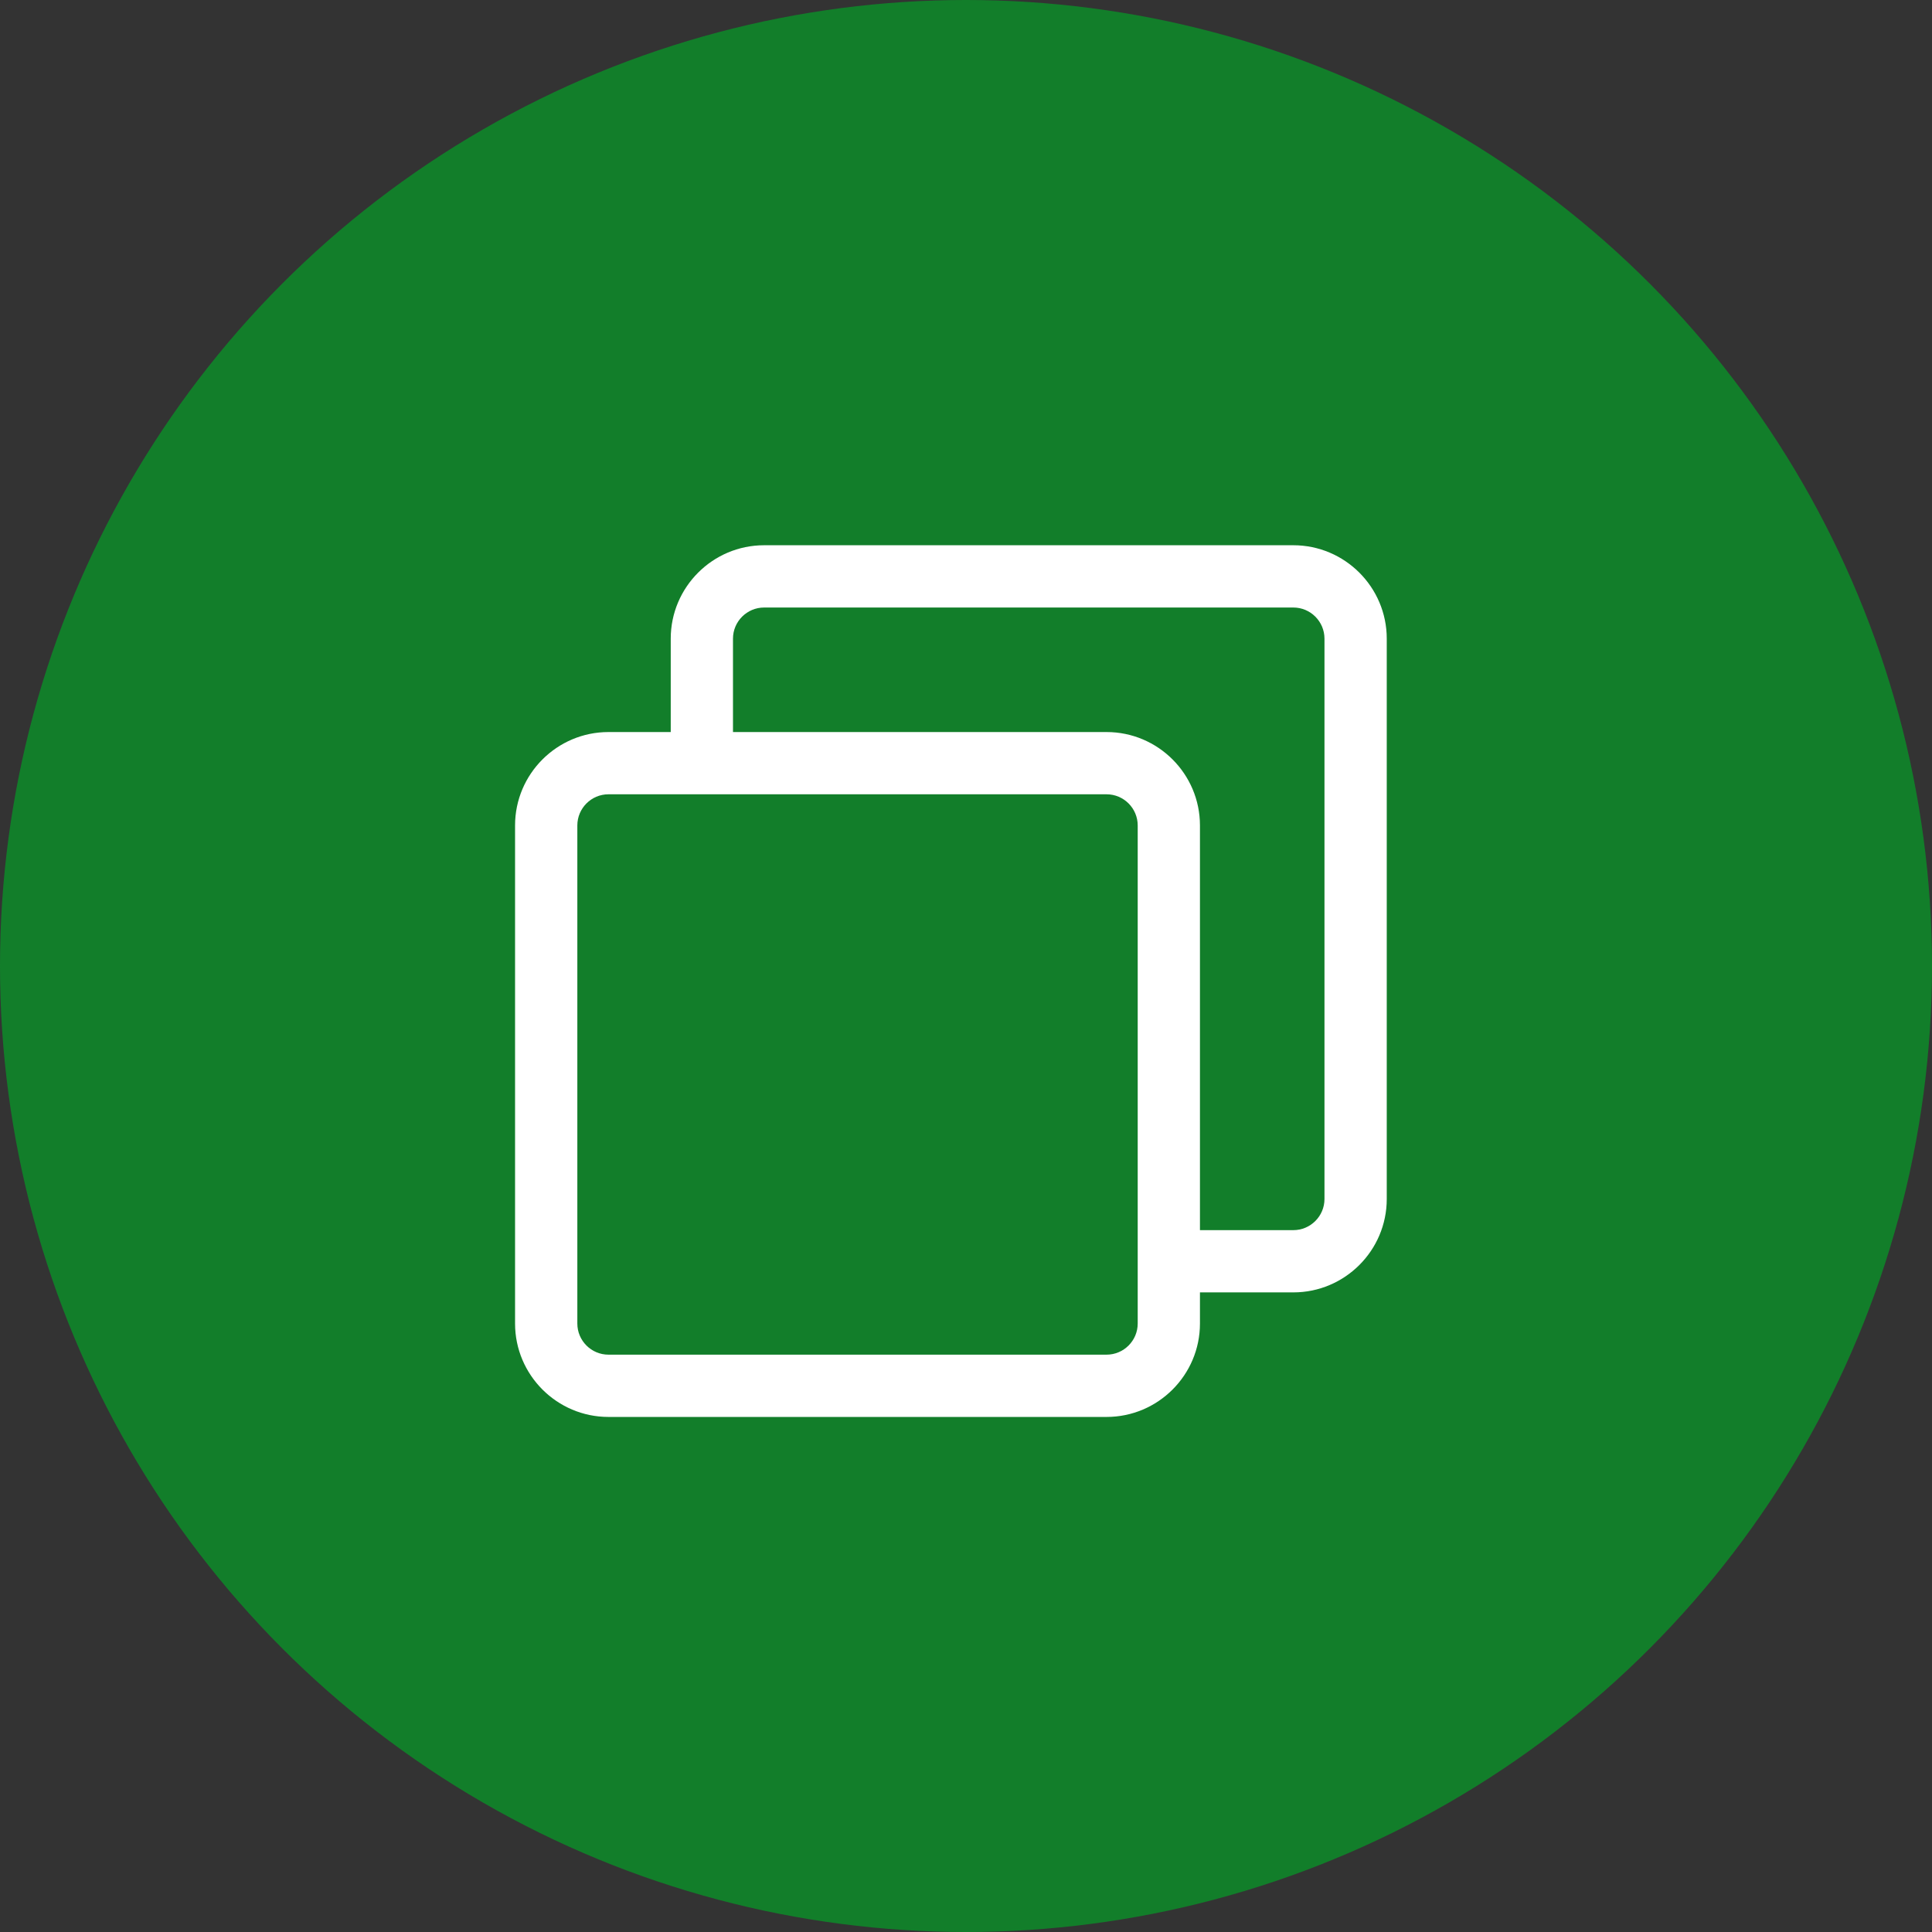
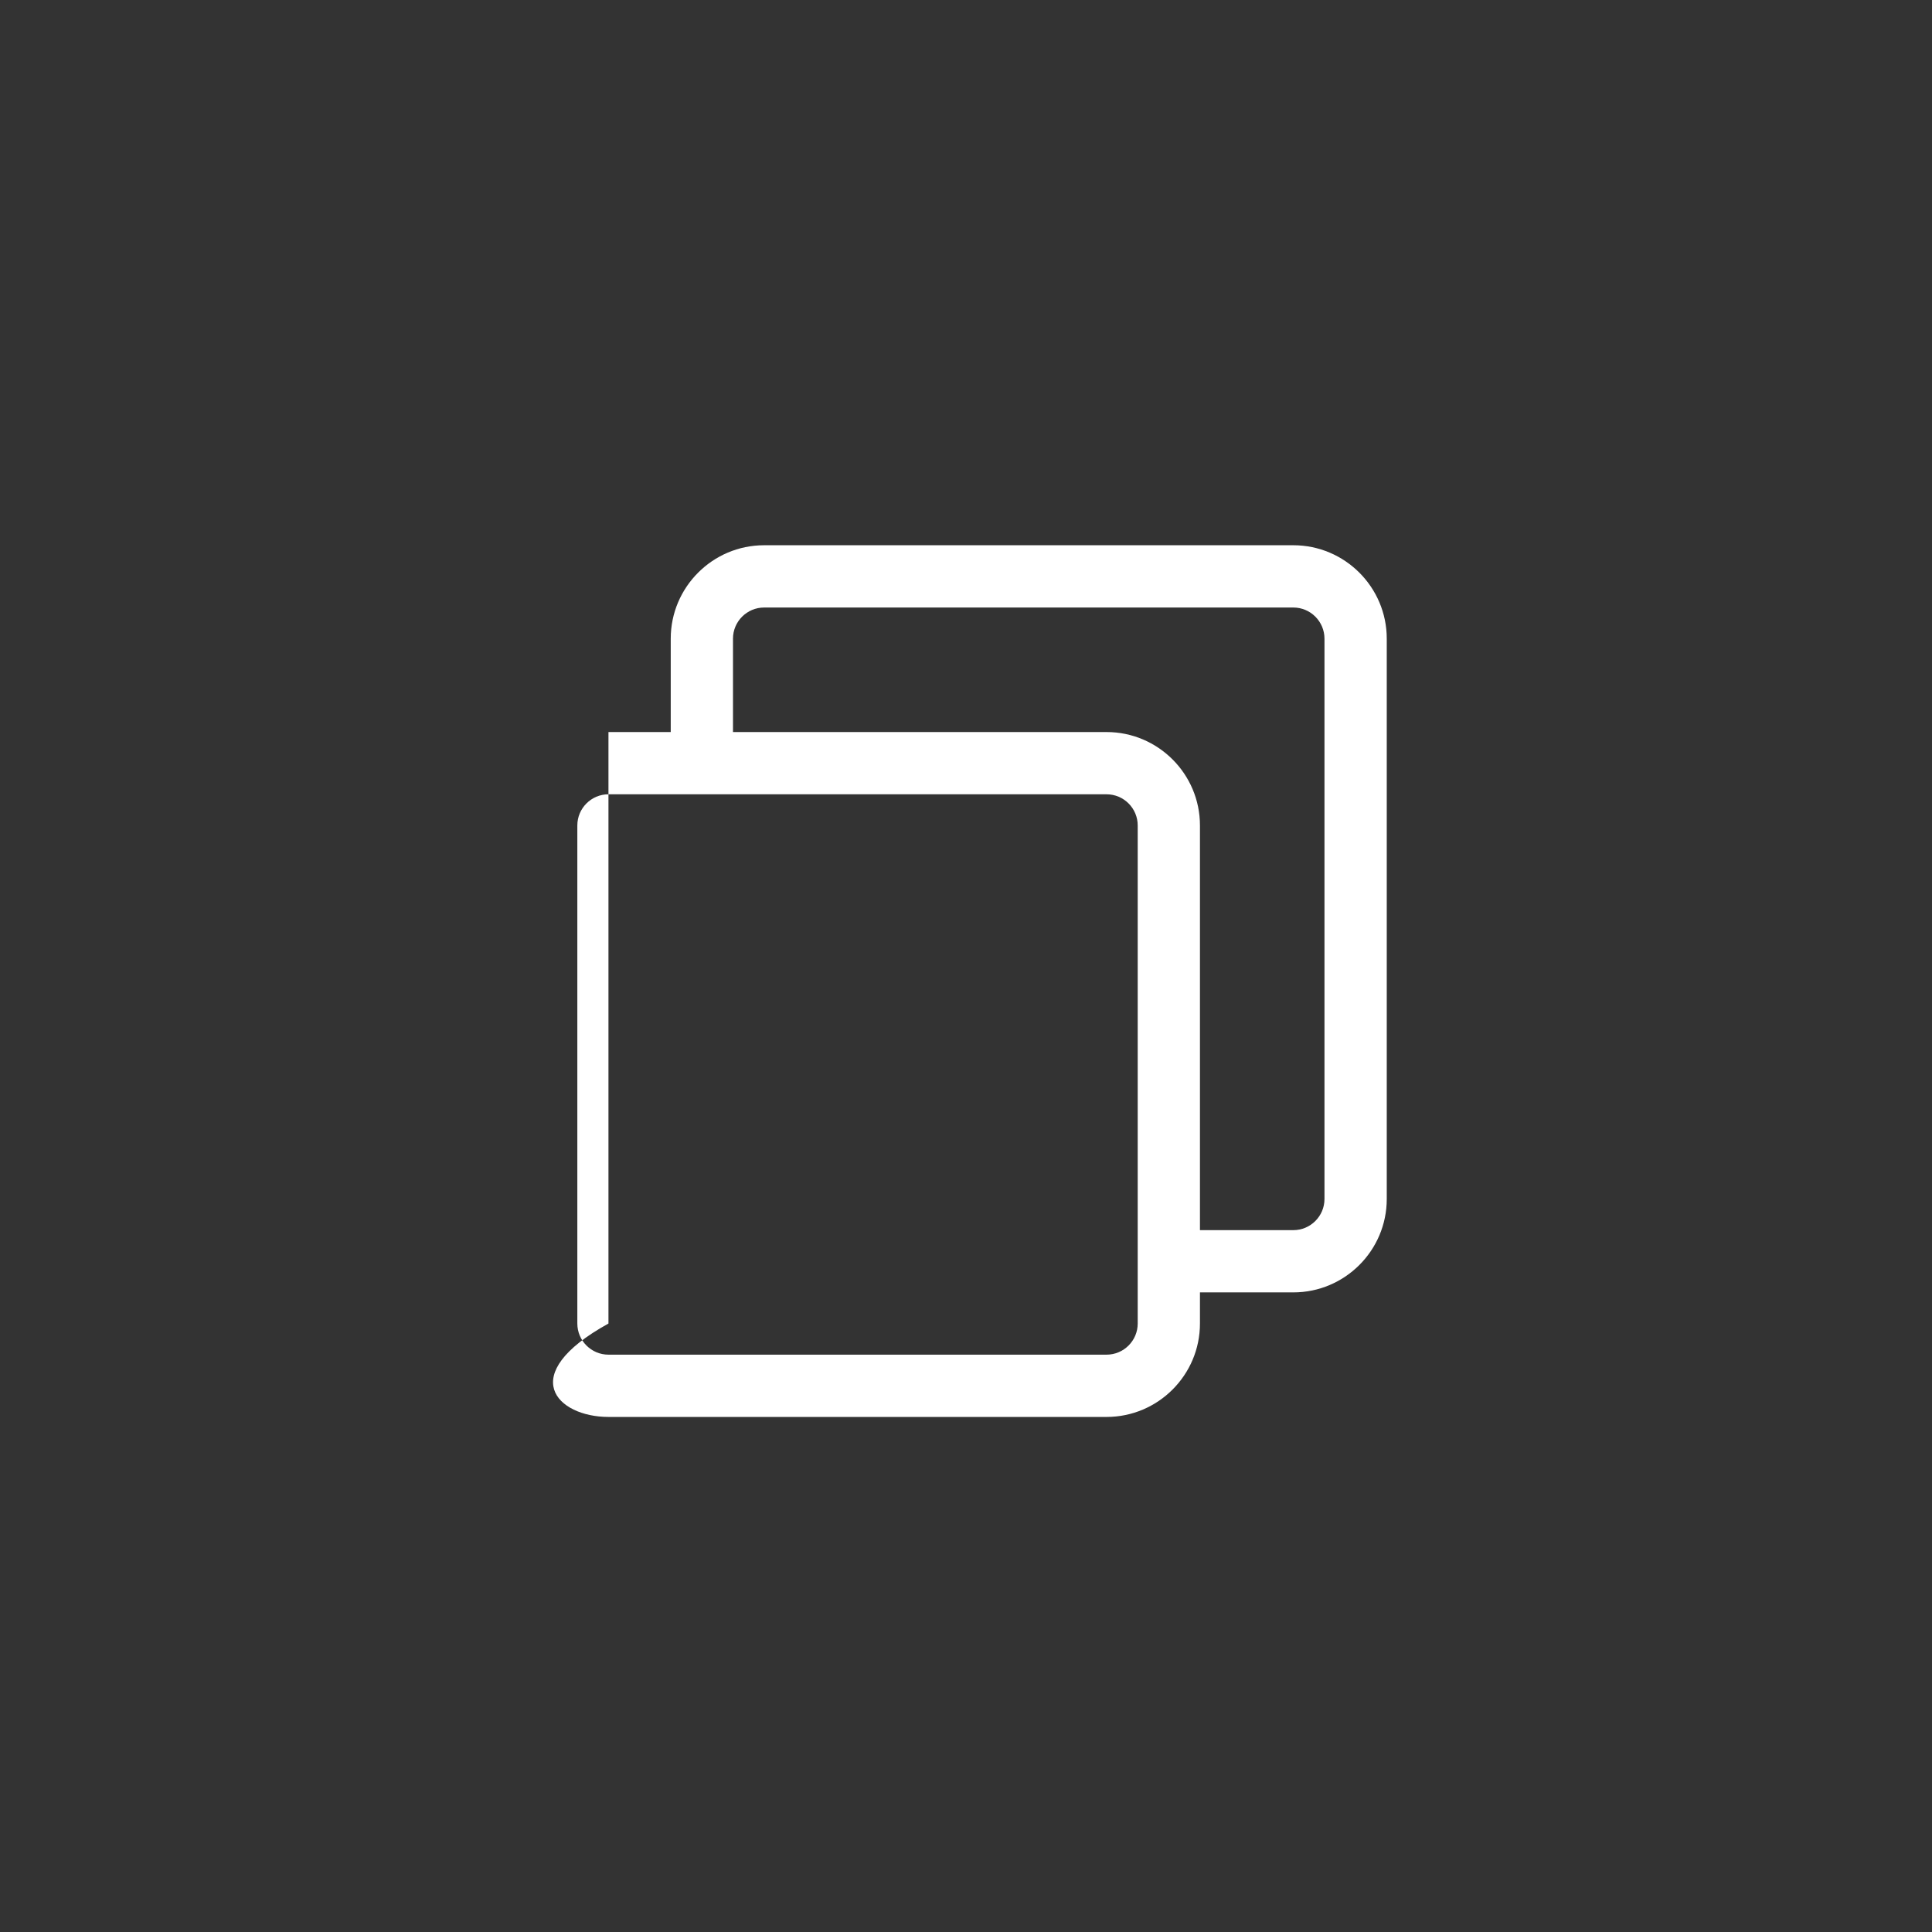
<svg xmlns="http://www.w3.org/2000/svg" width="64" height="64" viewBox="0 0 64 64" fill="none">
  <rect x="0" y="0" width="64" height="64" fill="#333333" stroke="none" />
-   <circle cx="32" cy="32" r="32" fill="#127E2A" />
-   <path d="M42.844 18.062H25.312C23.607 18.062 22.219 19.451 22.219 21.156V24.25H20.156C18.451 24.25 17.062 25.638 17.062 27.344V43.844C17.062 45.549 18.451 46.938 20.156 46.938H36.656C38.362 46.938 39.75 45.549 39.75 43.844V42.812H42.844C44.549 42.812 45.938 41.424 45.938 39.719V21.156C45.938 19.451 44.549 18.062 42.844 18.062ZM37.688 43.844C37.688 44.412 37.225 44.875 36.656 44.875H20.156C19.588 44.875 19.125 44.412 19.125 43.844V27.344C19.125 26.775 19.588 26.312 20.156 26.312H36.656C37.225 26.312 37.688 26.775 37.688 27.344V43.844ZM43.875 39.719C43.875 40.287 43.412 40.75 42.844 40.75H39.75V27.344C39.75 25.638 38.362 24.25 36.656 24.25H24.281V21.156C24.281 20.588 24.744 20.125 25.312 20.125H42.844C43.412 20.125 43.875 20.588 43.875 21.156V39.719Z" fill="white" />
+   <path d="M42.844 18.062H25.312C23.607 18.062 22.219 19.451 22.219 21.156V24.25H20.156V43.844C17.062 45.549 18.451 46.938 20.156 46.938H36.656C38.362 46.938 39.75 45.549 39.75 43.844V42.812H42.844C44.549 42.812 45.938 41.424 45.938 39.719V21.156C45.938 19.451 44.549 18.062 42.844 18.062ZM37.688 43.844C37.688 44.412 37.225 44.875 36.656 44.875H20.156C19.588 44.875 19.125 44.412 19.125 43.844V27.344C19.125 26.775 19.588 26.312 20.156 26.312H36.656C37.225 26.312 37.688 26.775 37.688 27.344V43.844ZM43.875 39.719C43.875 40.287 43.412 40.75 42.844 40.75H39.75V27.344C39.75 25.638 38.362 24.25 36.656 24.25H24.281V21.156C24.281 20.588 24.744 20.125 25.312 20.125H42.844C43.412 20.125 43.875 20.588 43.875 21.156V39.719Z" fill="white" />
</svg>